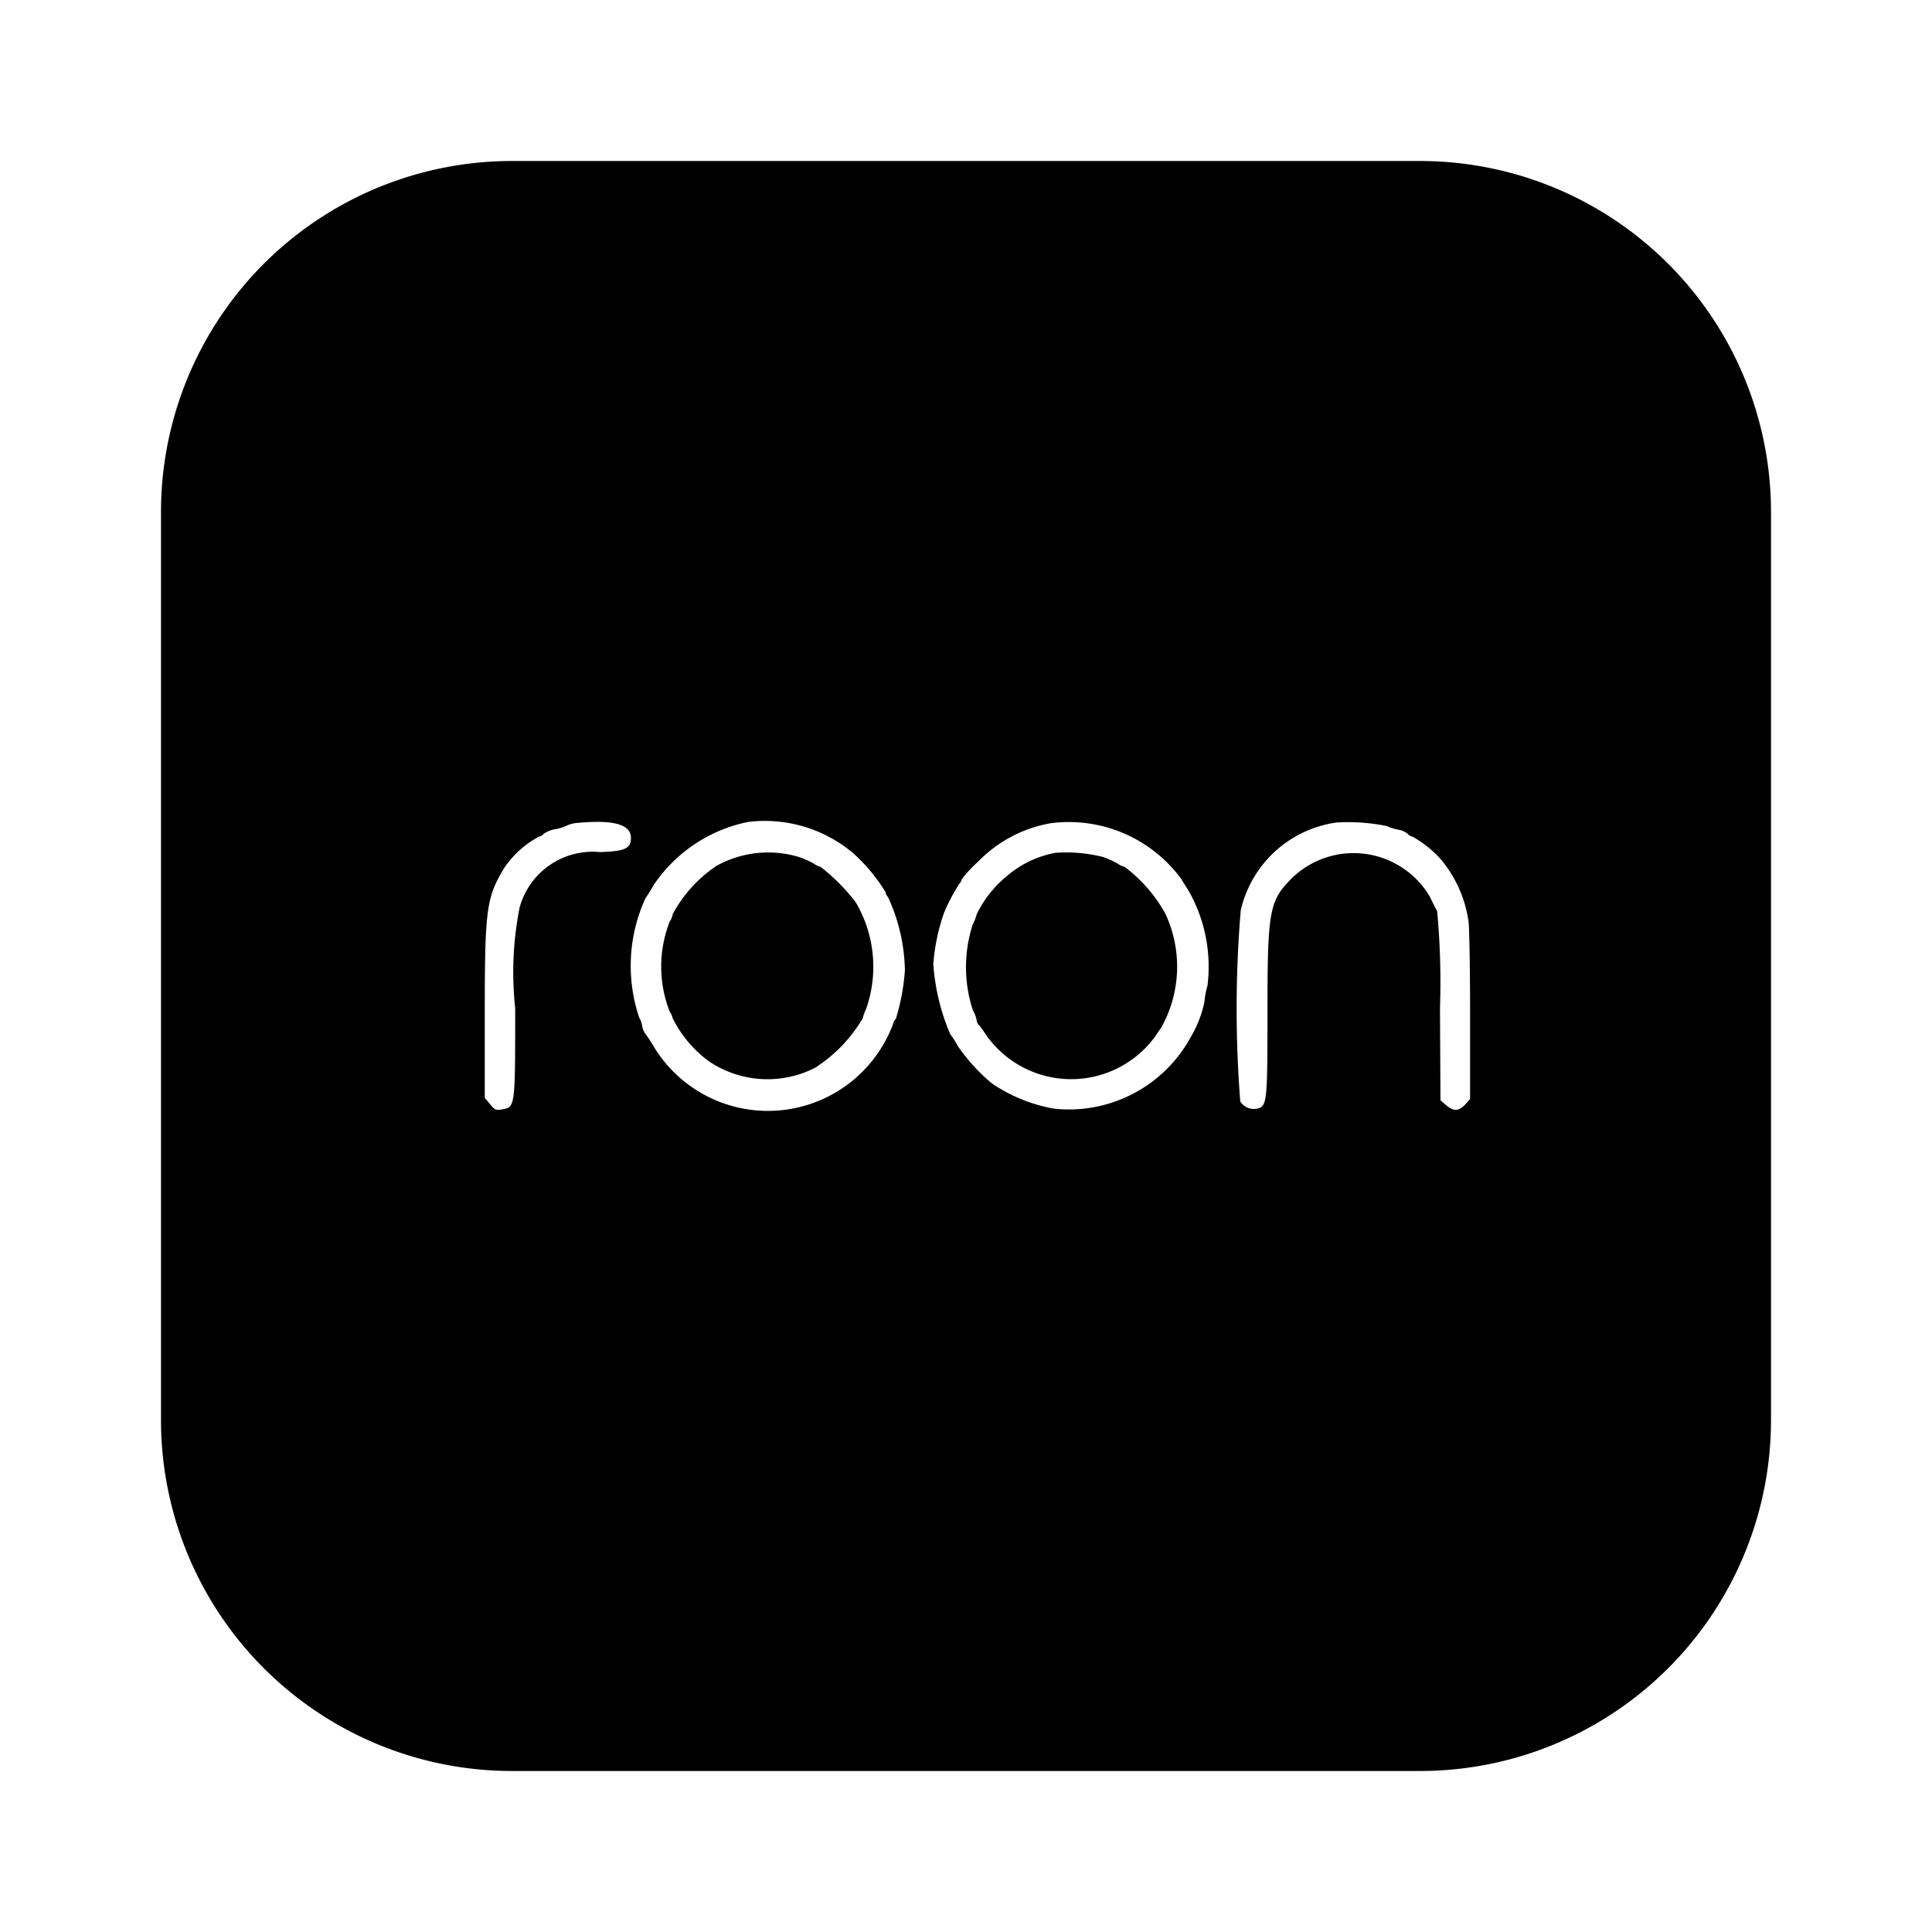
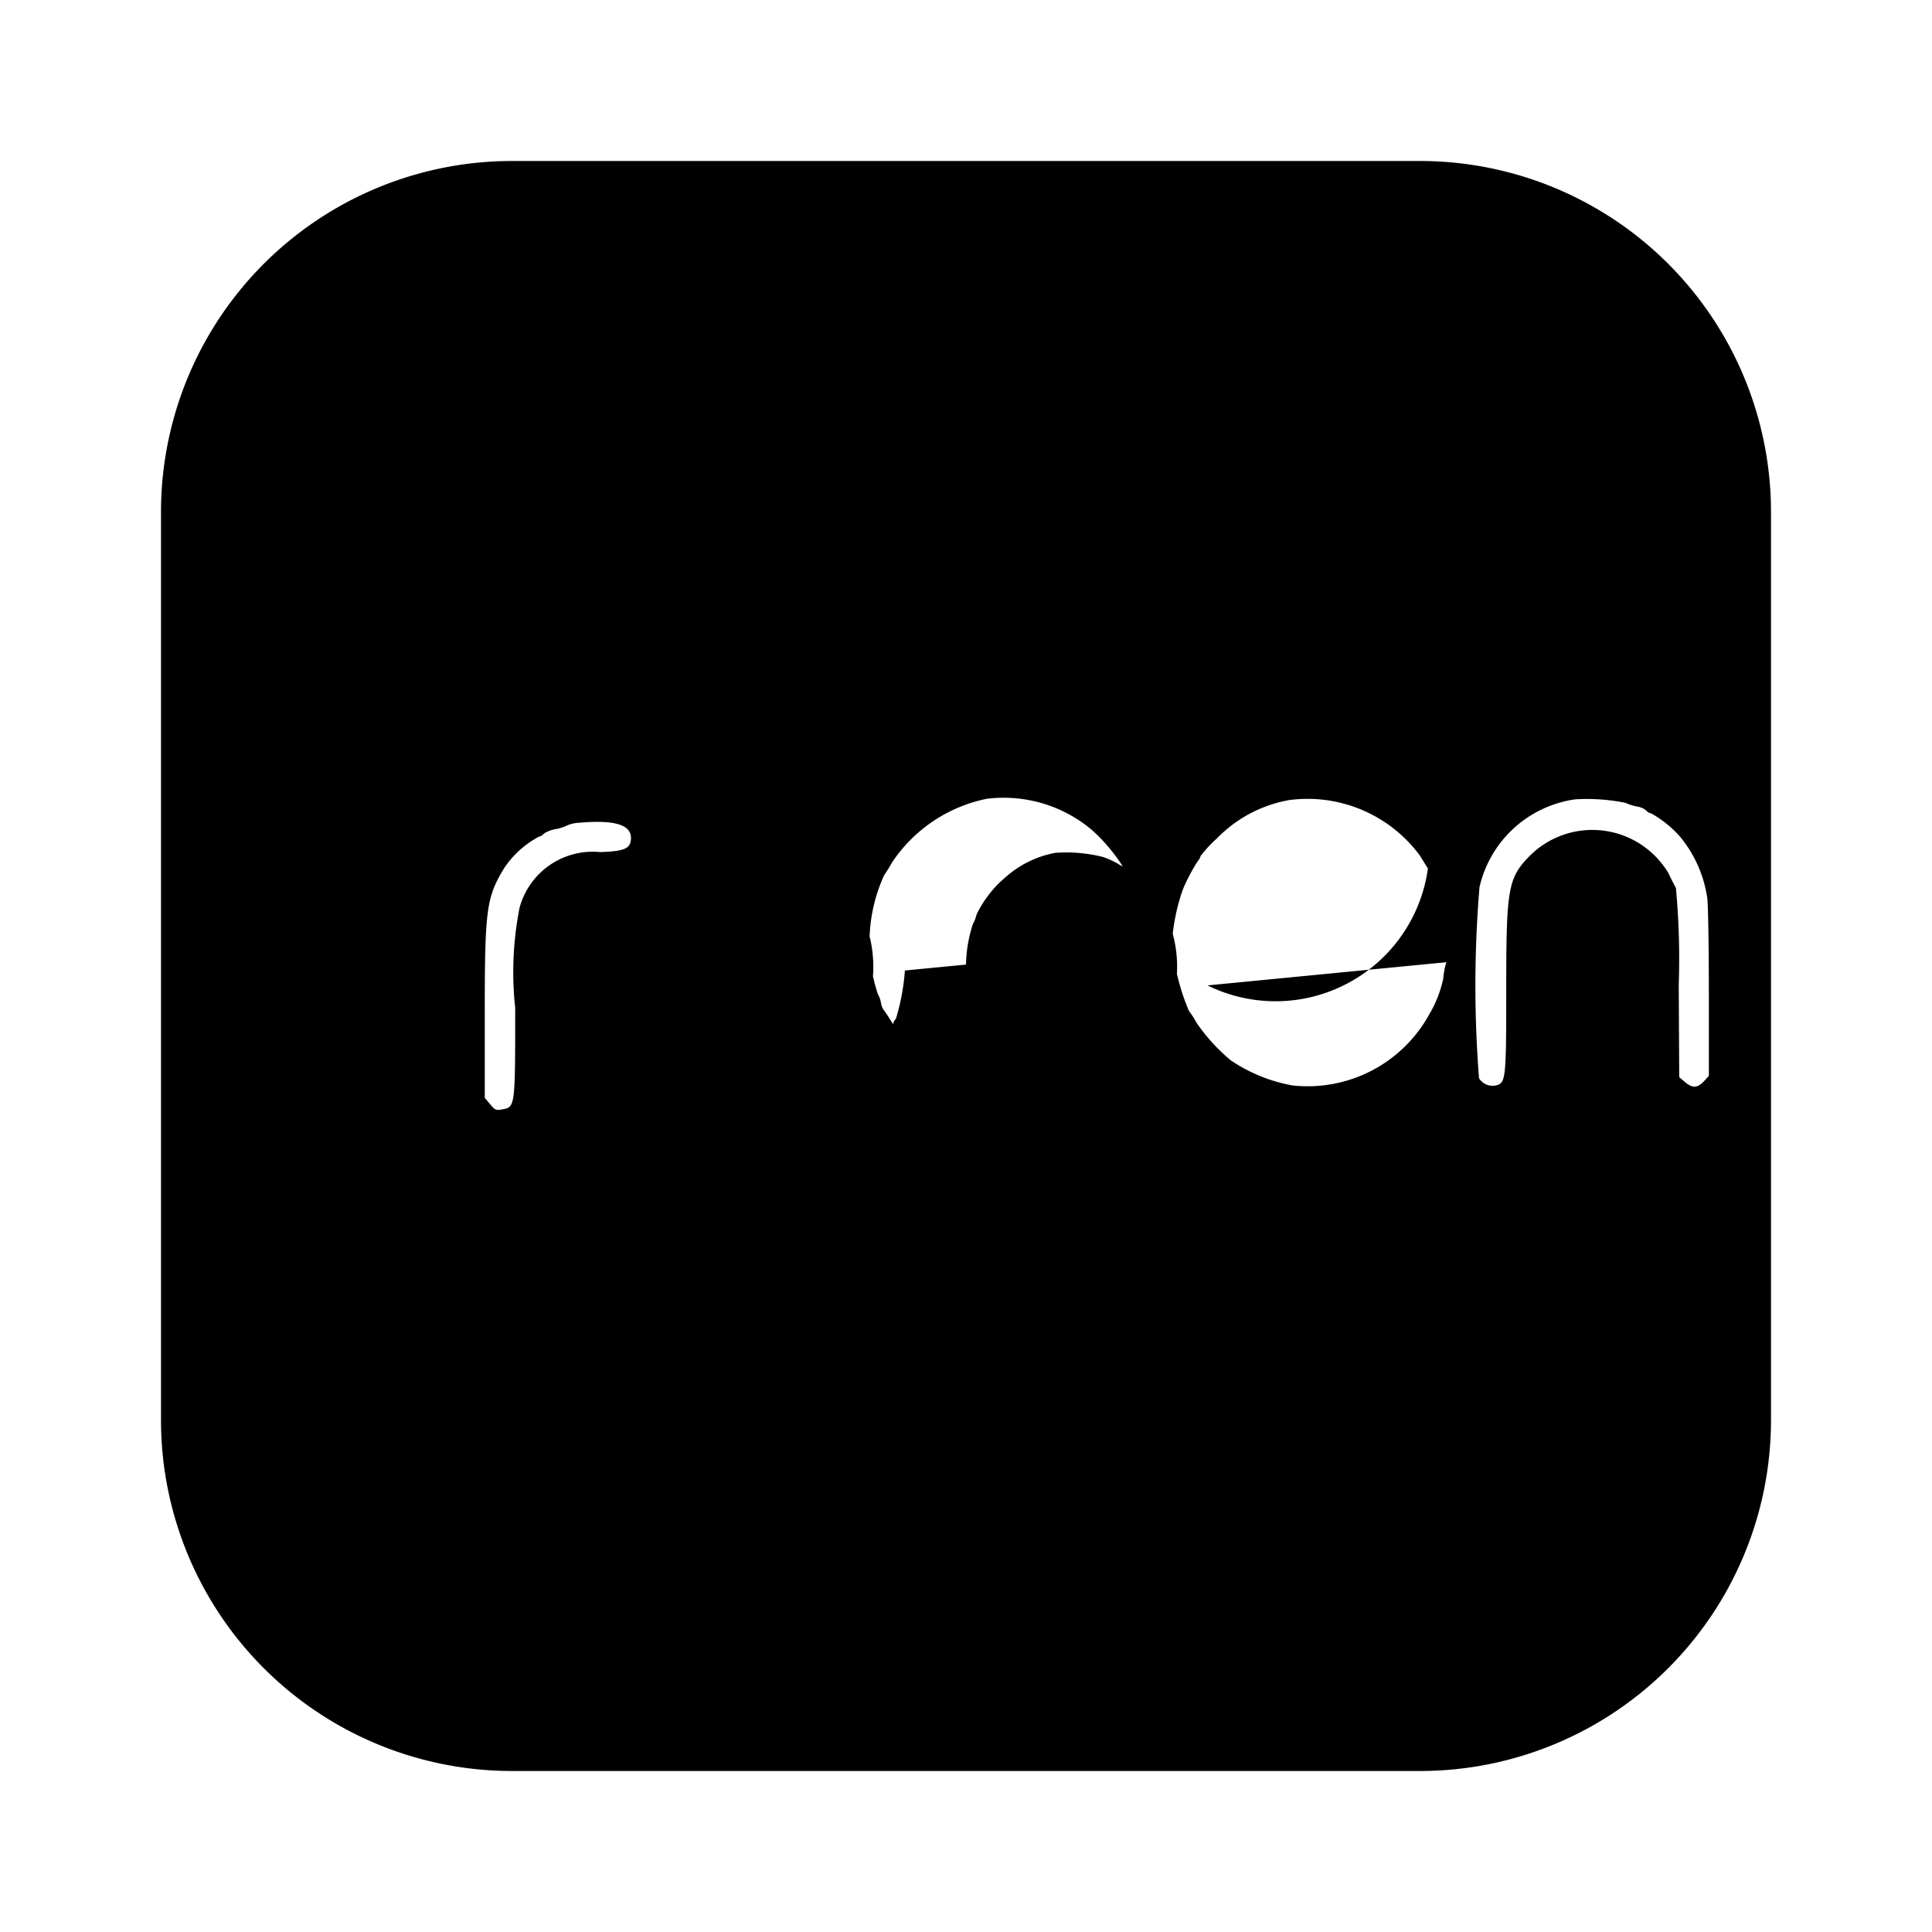
<svg xmlns="http://www.w3.org/2000/svg" width="800" height="800" viewBox="0 0 24 24">
-   <path fill="currentColor" d="M10.194 10.769a.264.264 0 0 1-.084-.04a1.006 1.006 0 0 0-.182-.082a1.322 1.322 0 0 0-1.029.11a1.672 1.672 0 0 0-.543.6a.191.191 0 0 1-.035.087a1.534 1.534 0 0 0 0 1.127a.188.188 0 0 1 .035.078a1.493 1.493 0 0 0 .445.531a1.3 1.3 0 0 0 1.325.084a1.839 1.839 0 0 0 .59-.612a.648.648 0 0 1 .044-.121a1.578 1.578 0 0 0-.132-1.326a2.391 2.391 0 0 0-.434-.436m3.778 0a.243.243 0 0 1-.086-.04a1.152 1.152 0 0 0-.182-.083a1.89 1.89 0 0 0-.593-.052a1.278 1.278 0 0 0-.616.3a1.394 1.394 0 0 0-.363.465a.5.5 0 0 1-.047.121a1.721 1.721 0 0 0 0 1.069a.416.416 0 0 1 .047.122a.112.112 0 0 0 .029.064a.741.741 0 0 1 .074.1a1.291 1.291 0 0 0 2.115.04c.019-.03.052-.078.073-.105a1.554 1.554 0 0 0 .053-1.421a1.86 1.86 0 0 0-.504-.58M17.639 2H6.361A4.36 4.36 0 0 0 2 6.361v11.278A4.36 4.36 0 0 0 6.361 22h11.278A4.36 4.36 0 0 0 22 17.639V6.361A4.36 4.36 0 0 0 17.639 2M7.454 10.585a.941.941 0 0 0-1 .692a4.131 4.131 0 0 0-.054 1.245c0 1.226 0 1.229-.156 1.258c-.081.016-.095.01-.155-.062l-.067-.08v-1.051c0-1.295.02-1.44.243-1.806a1.187 1.187 0 0 1 .433-.389a.091.091 0 0 0 .055-.034a.374.374 0 0 1 .147-.058a.526.526 0 0 0 .147-.047a.405.405 0 0 1 .143-.032c.436-.039.648.022.648.187c-.001.133-.072.166-.384.177m3.787 1.471a2.7 2.7 0 0 1-.112.6a.134.134 0 0 0-.036.067a1.659 1.659 0 0 1-2.966.288a2.092 2.092 0 0 0-.105-.163a.207.207 0 0 1-.044-.1a.3.3 0 0 0-.038-.108a2.018 2.018 0 0 1 .077-1.48a1.815 1.815 0 0 0 .1-.161a1.858 1.858 0 0 1 1.174-.788a1.7 1.7 0 0 1 1.309.389a2.173 2.173 0 0 1 .4.481a.13.13 0 0 0 .031.063a2.249 2.249 0 0 1 .21.912m3.76.185a.922.922 0 0 0-.038.2a1.437 1.437 0 0 1-.171.442a1.724 1.724 0 0 1-1.7.889a1.991 1.991 0 0 1-.77-.313a2.3 2.3 0 0 1-.427-.47a.981.981 0 0 0-.091-.142a2.687 2.687 0 0 1-.21-.87a2.473 2.473 0 0 1 .134-.64a2.264 2.264 0 0 1 .188-.356a.139.139 0 0 0 .032-.059a1.507 1.507 0 0 1 .2-.216a1.653 1.653 0 0 1 .9-.479a1.733 1.733 0 0 1 1.624.689l.1.161A1.911 1.911 0 0 1 15 12.241Zm3.2 1.48c-.085.085-.142.087-.235.009l-.072-.061l-.006-1.149a9.561 9.561 0 0 0-.035-1.2a4.144 4.144 0 0 1-.092-.183a1.1 1.1 0 0 0-1.71-.231c-.285.285-.306.4-.306 1.68c0 1.1-.005 1.155-.125 1.185a.2.2 0 0 1-.213-.088a14.722 14.722 0 0 1 .006-2.375a1.422 1.422 0 0 1 1.187-1.09a2.393 2.393 0 0 1 .625.043a.634.634 0 0 0 .145.046a.233.233 0 0 1 .115.05a.1.1 0 0 0 .06.035a1.4 1.4 0 0 1 .352.281a1.541 1.541 0 0 1 .345.769c.01.052.02.57.02 1.152v1.058z" />
+   <path fill="currentColor" d="M10.194 10.769a.264.264 0 0 1-.084-.04a1.006 1.006 0 0 0-.182-.082a1.322 1.322 0 0 0-1.029.11a1.672 1.672 0 0 0-.543.6a.191.191 0 0 1-.035.087a1.534 1.534 0 0 0 0 1.127a.188.188 0 0 1 .035.078a1.493 1.493 0 0 0 .445.531a1.3 1.3 0 0 0 1.325.084a1.839 1.839 0 0 0 .59-.612a.648.648 0 0 1 .044-.121a1.578 1.578 0 0 0-.132-1.326a2.391 2.391 0 0 0-.434-.436m3.778 0a.243.243 0 0 1-.086-.04a1.152 1.152 0 0 0-.182-.083a1.89 1.89 0 0 0-.593-.052a1.278 1.278 0 0 0-.616.3a1.394 1.394 0 0 0-.363.465a.5.5 0 0 1-.047.121a1.721 1.721 0 0 0 0 1.069a.416.416 0 0 1 .047.122a.112.112 0 0 0 .029.064a.741.741 0 0 1 .074.1a1.291 1.291 0 0 0 2.115.04c.019-.03.052-.078.073-.105a1.554 1.554 0 0 0 .053-1.421a1.86 1.86 0 0 0-.504-.58M17.639 2H6.361A4.36 4.36 0 0 0 2 6.361v11.278A4.36 4.36 0 0 0 6.361 22h11.278A4.36 4.36 0 0 0 22 17.639V6.361A4.36 4.36 0 0 0 17.639 2M7.454 10.585a.941.941 0 0 0-1 .692a4.131 4.131 0 0 0-.054 1.245c0 1.226 0 1.229-.156 1.258c-.081.016-.095.01-.155-.062l-.067-.08v-1.051c0-1.295.02-1.44.243-1.806a1.187 1.187 0 0 1 .433-.389a.091.091 0 0 0 .055-.034a.374.374 0 0 1 .147-.058a.526.526 0 0 0 .147-.047a.405.405 0 0 1 .143-.032c.436-.039.648.022.648.187c-.001.133-.072.166-.384.177m3.787 1.471a2.7 2.7 0 0 1-.112.6a.134.134 0 0 0-.036.067a2.092 2.092 0 0 0-.105-.163a.207.207 0 0 1-.044-.1a.3.3 0 0 0-.038-.108a2.018 2.018 0 0 1 .077-1.48a1.815 1.815 0 0 0 .1-.161a1.858 1.858 0 0 1 1.174-.788a1.7 1.7 0 0 1 1.309.389a2.173 2.173 0 0 1 .4.481a.13.13 0 0 0 .031.063a2.249 2.249 0 0 1 .21.912m3.76.185a.922.922 0 0 0-.038.2a1.437 1.437 0 0 1-.171.442a1.724 1.724 0 0 1-1.7.889a1.991 1.991 0 0 1-.77-.313a2.3 2.3 0 0 1-.427-.47a.981.981 0 0 0-.091-.142a2.687 2.687 0 0 1-.21-.87a2.473 2.473 0 0 1 .134-.64a2.264 2.264 0 0 1 .188-.356a.139.139 0 0 0 .032-.059a1.507 1.507 0 0 1 .2-.216a1.653 1.653 0 0 1 .9-.479a1.733 1.733 0 0 1 1.624.689l.1.161A1.911 1.911 0 0 1 15 12.241Zm3.2 1.48c-.085.085-.142.087-.235.009l-.072-.061l-.006-1.149a9.561 9.561 0 0 0-.035-1.2a4.144 4.144 0 0 1-.092-.183a1.1 1.1 0 0 0-1.71-.231c-.285.285-.306.4-.306 1.68c0 1.1-.005 1.155-.125 1.185a.2.2 0 0 1-.213-.088a14.722 14.722 0 0 1 .006-2.375a1.422 1.422 0 0 1 1.187-1.09a2.393 2.393 0 0 1 .625.043a.634.634 0 0 0 .145.046a.233.233 0 0 1 .115.05a.1.1 0 0 0 .06.035a1.4 1.4 0 0 1 .352.281a1.541 1.541 0 0 1 .345.769c.01.052.02.57.02 1.152v1.058z" />
</svg>